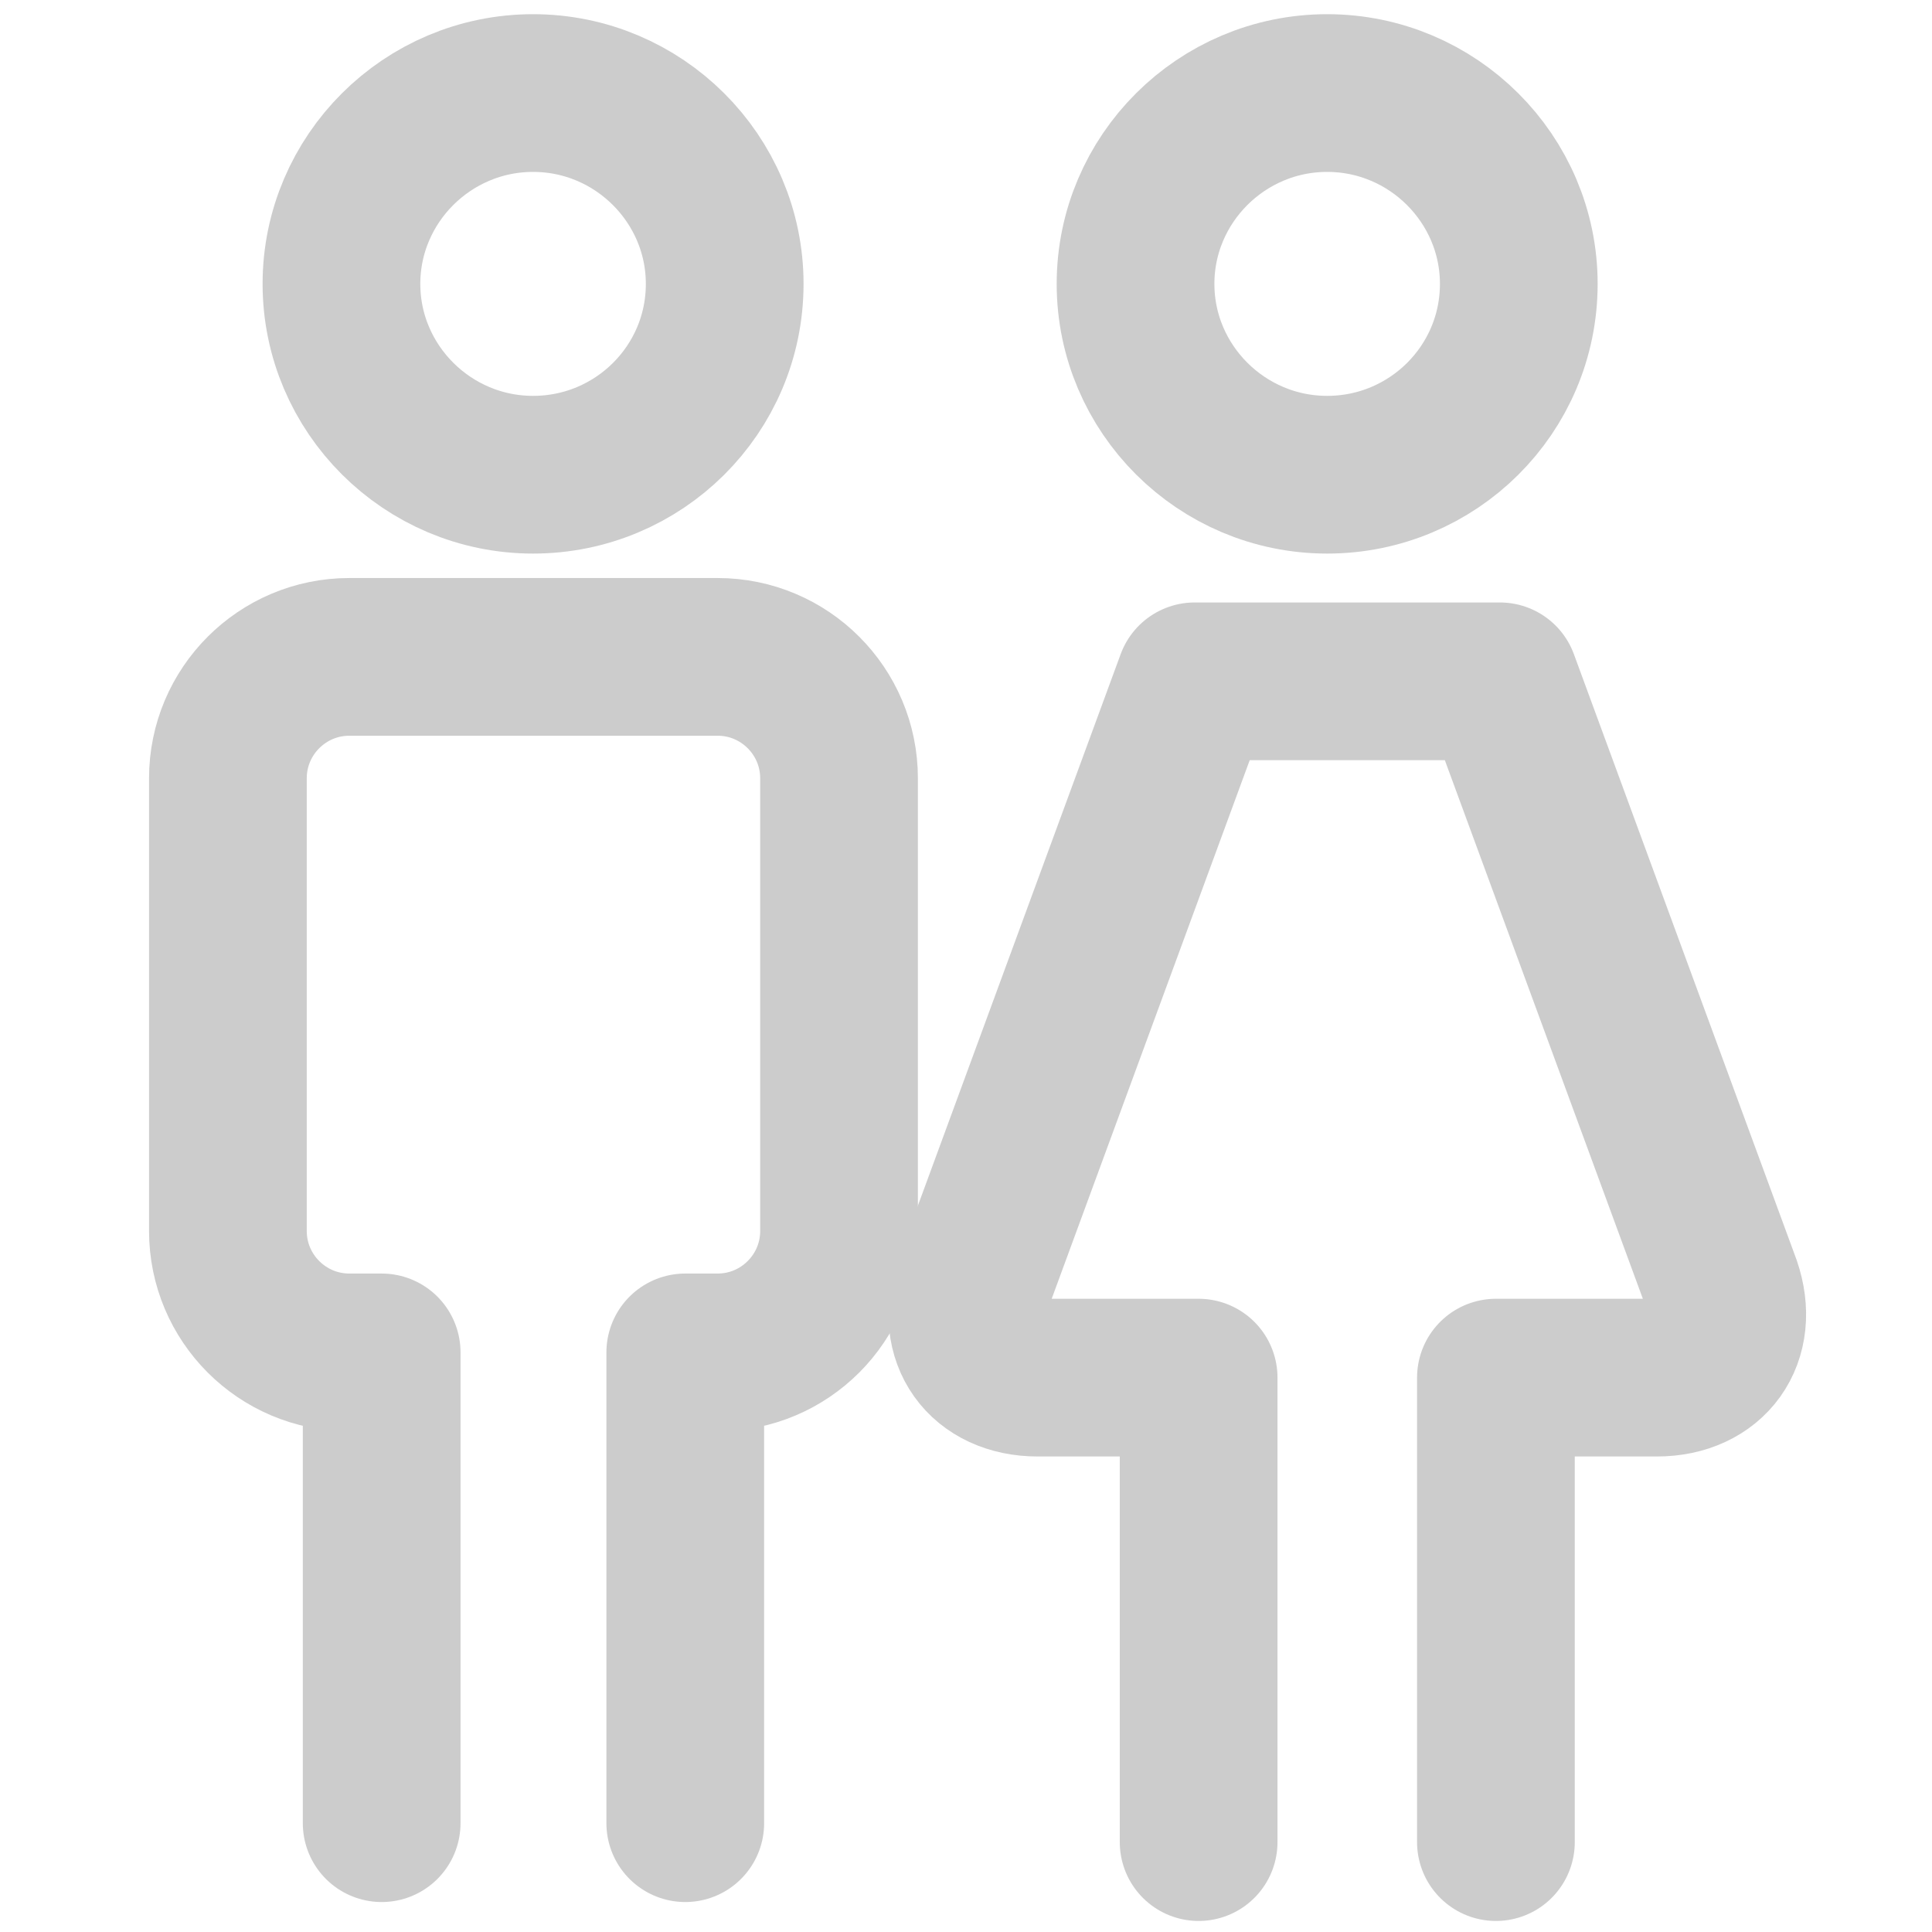
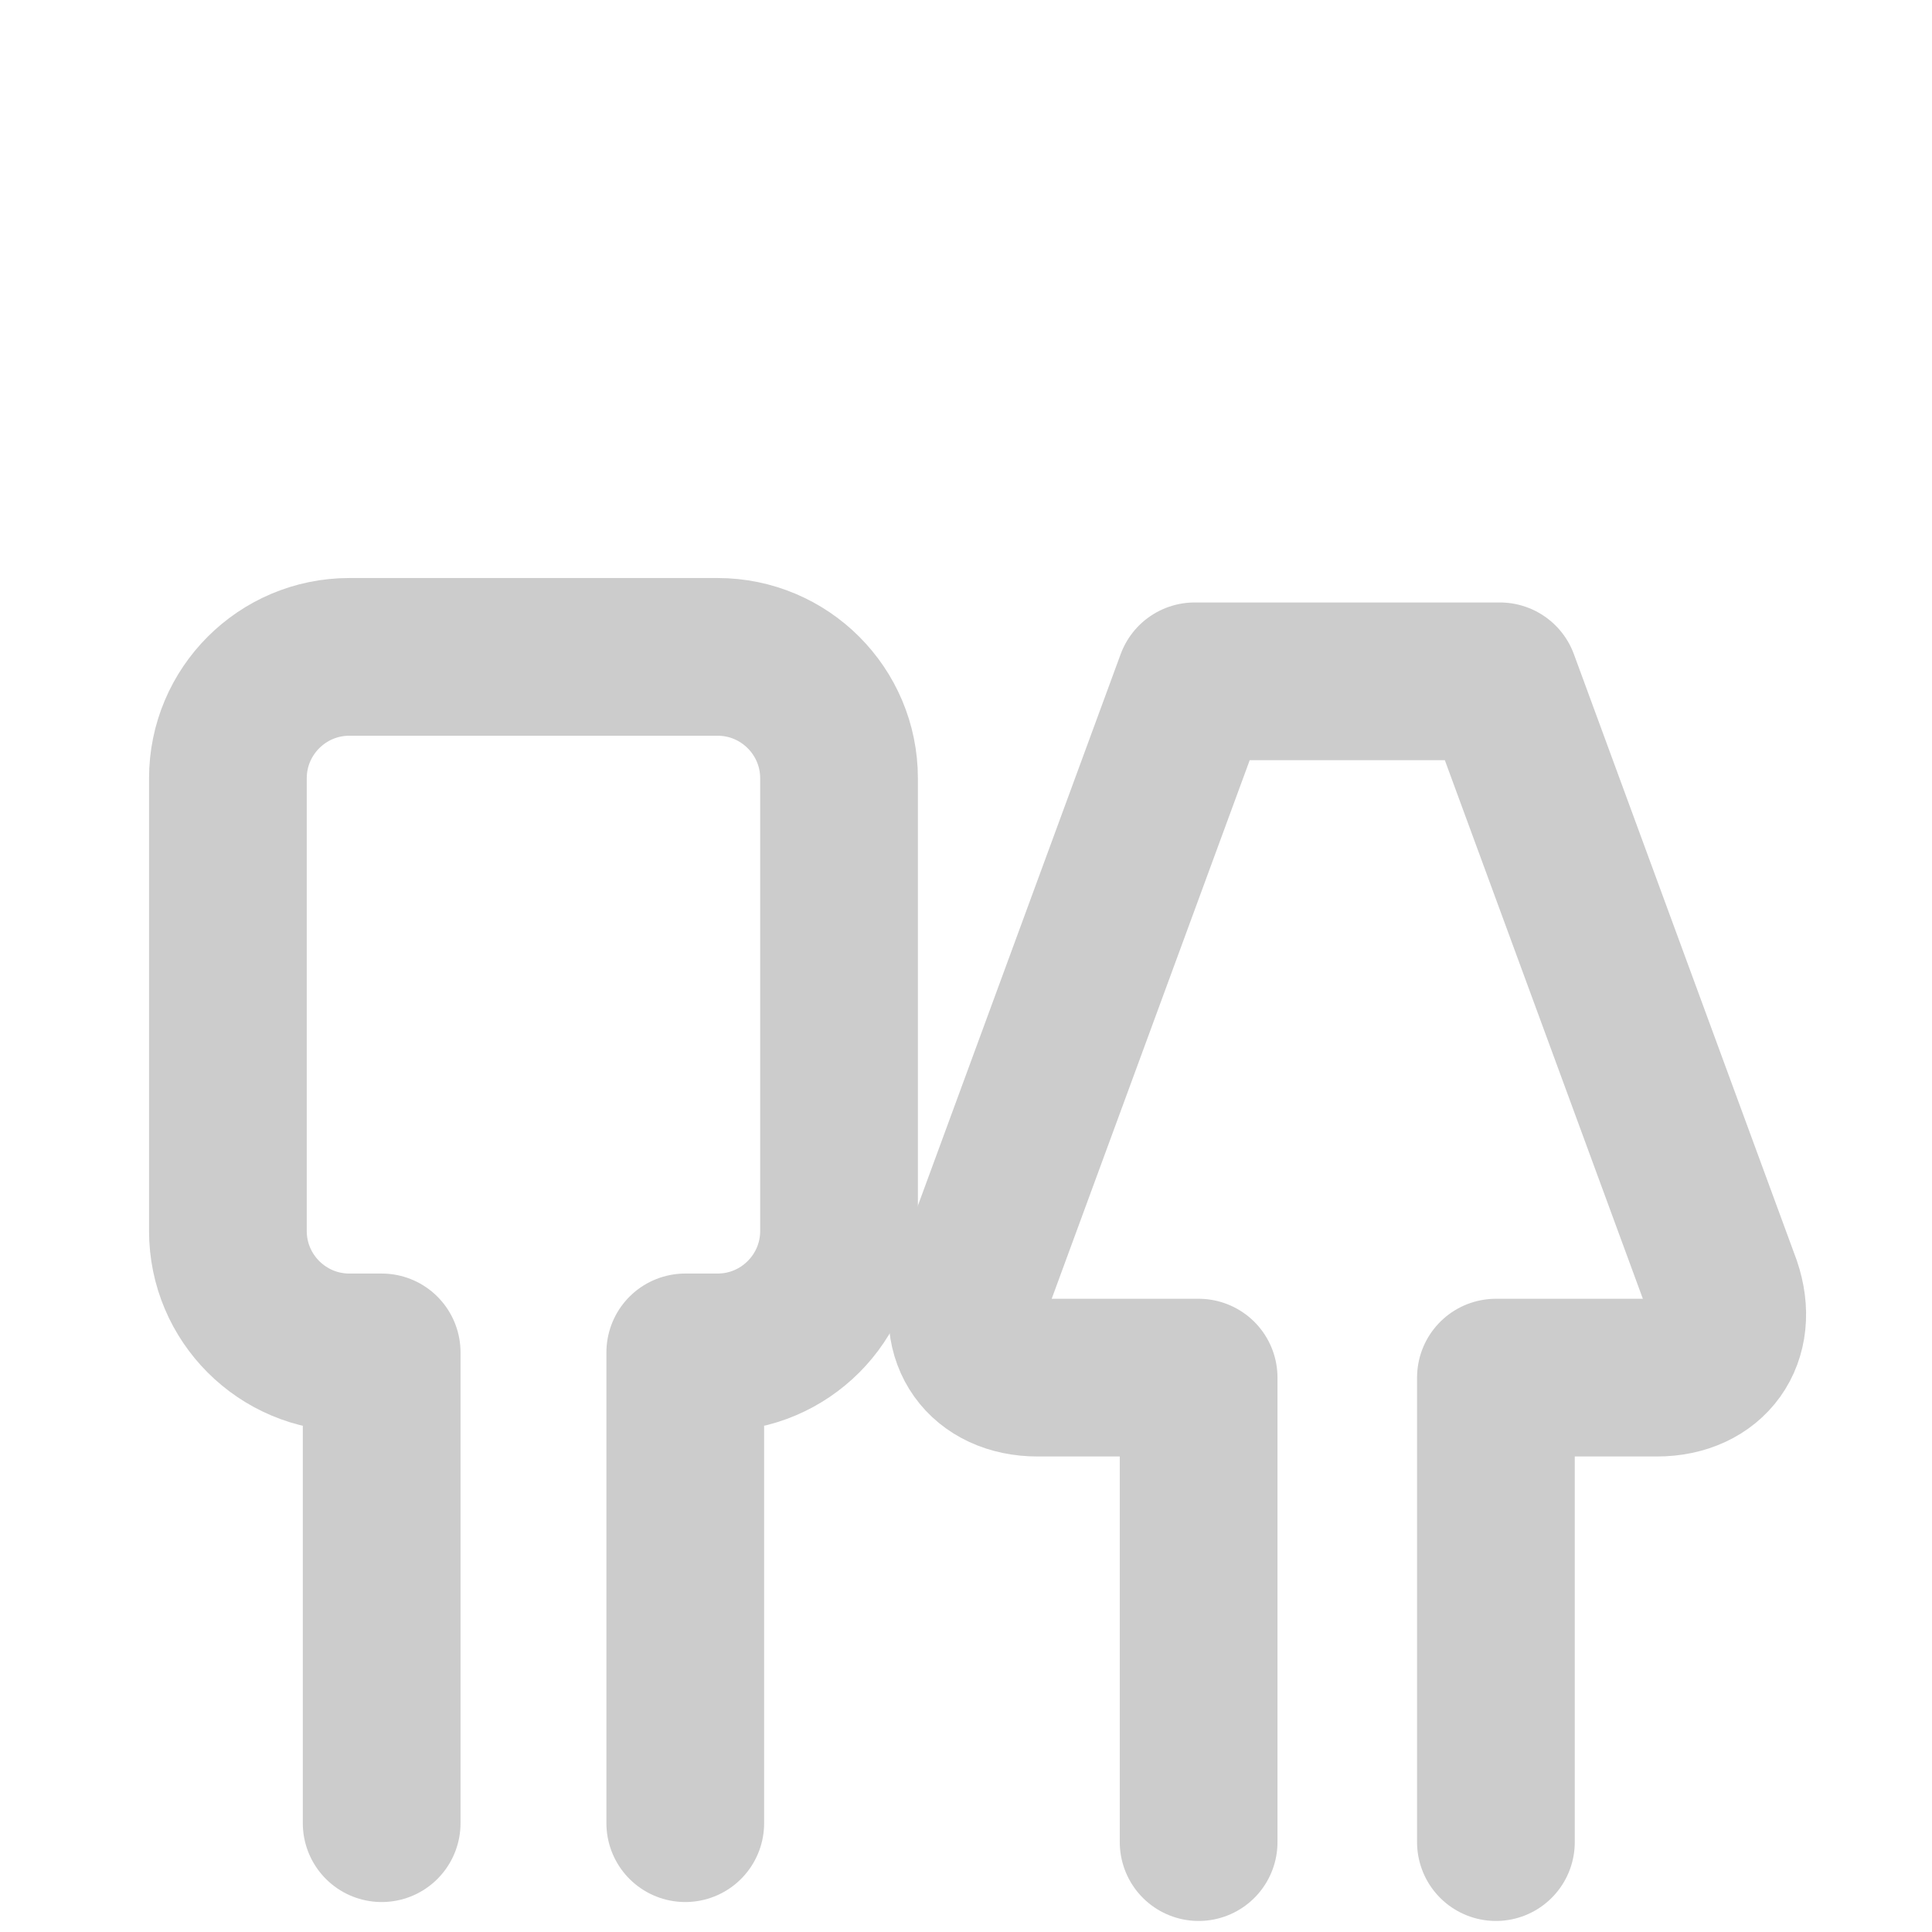
<svg xmlns="http://www.w3.org/2000/svg" xmlns:ns1="http://sodipodi.sourceforge.net/DTD/sodipodi-0.dtd" xmlns:ns2="http://www.inkscape.org/namespaces/inkscape" id="uuid-171c91a5-2927-4710-8922-7a84dd1c9238" viewBox="9.6 7.6 24.5 24.5" version="1.1" ns1:docname="12.svg" ns2:version="1.1 (c68e22c387, 2021-05-23)" width="24.5" height="24.5">
  <ns1:namedview pagecolor="#ffffff" bordercolor="#666666" borderopacity="1" objecttolerance="10" gridtolerance="10" guidetolerance="10" ns2:pageopacity="0" ns2:pageshadow="2" ns2:window-width="1920" ns2:window-height="1017" id="namedview19" showgrid="false" ns2:zoom="16.68772" ns2:cx="10.696488" ns2:cy="20.104604" ns2:window-x="1912" ns2:window-y="-8" ns2:window-maximized="1" ns2:current-layer="uuid-171c91a5-2927-4710-8922-7a84dd1c9238" ns2:showpageshadow="0" ns2:pagecheckerboard="0" ns2:deskcolor="#505050" width="24.5px" />
  <defs id="defs4">
    <style id="style2">.uuid-cb694d1e-127d-4547-aee4-da8780a7646b{stroke-width:0px;}.uuid-cb694d1e-127d-4547-aee4-da8780a7646b,.uuid-959b3630-8788-40e6-b921-e67877409a83,.uuid-fcbc3e4e-92cd-4037-b1a6-e07d6cba52e1{fill:none;}.uuid-959b3630-8788-40e6-b921-e67877409a83{stroke-linecap:round;stroke-linejoin:round;stroke-width:2px;}.uuid-959b3630-8788-40e6-b921-e67877409a83,.uuid-fcbc3e4e-92cd-4037-b1a6-e07d6cba52e1{stroke:#ccc;}</style>
  </defs>
  <path class="uuid-959b3630-8788-40e6-b921-e67877409a83" d="m 18.29,30.72 v -5.97 h 0.41 c 0.85,0 1.54,-0.69 1.54,-1.54 v -5.74 c 0,-0.85 -0.69,-1.54 -1.54,-1.54 h -4.67 c -0.85,0 -1.54,0.69 -1.54,1.54 v 5.74 c 0,0.85 0.69,1.54 1.54,1.54 h 0.41 v 5.97" id="path10" />
-   <path class="uuid-959b3630-8788-40e6-b921-e67877409a83" d="m 18.79,11.2 c 0,1.34 -1.09,2.42 -2.43,2.42 -1.34,0 -2.43,-1.09 -2.43,-2.42 0,-1.33 1.09,-2.42 2.43,-2.42 1.34,0 2.43,1.09 2.43,2.42 z" id="path12" />
-   <path class="uuid-959b3630-8788-40e6-b921-e67877409a83" d="m 28.86,11.2 c 0,1.34 -1.09,2.42 -2.43,2.42 -1.34,0 -2.43,-1.09 -2.43,-2.42 0,-1.33 1.09,-2.42 2.43,-2.42 1.34,0 2.43,1.09 2.43,2.42 z" id="path14" />
  <path class="uuid-959b3630-8788-40e6-b921-e67877409a83" d="m 28.57,30.96 v -5.89 h 2.04 c 0.68,0 1.05,-0.52 0.83,-1.16 l -2.82,-7.67 h -3.87 l -2.82,7.67 c -0.22,0.64 0.15,1.16 0.83,1.16 h 2.04 v 5.89" id="path16" />
</svg>